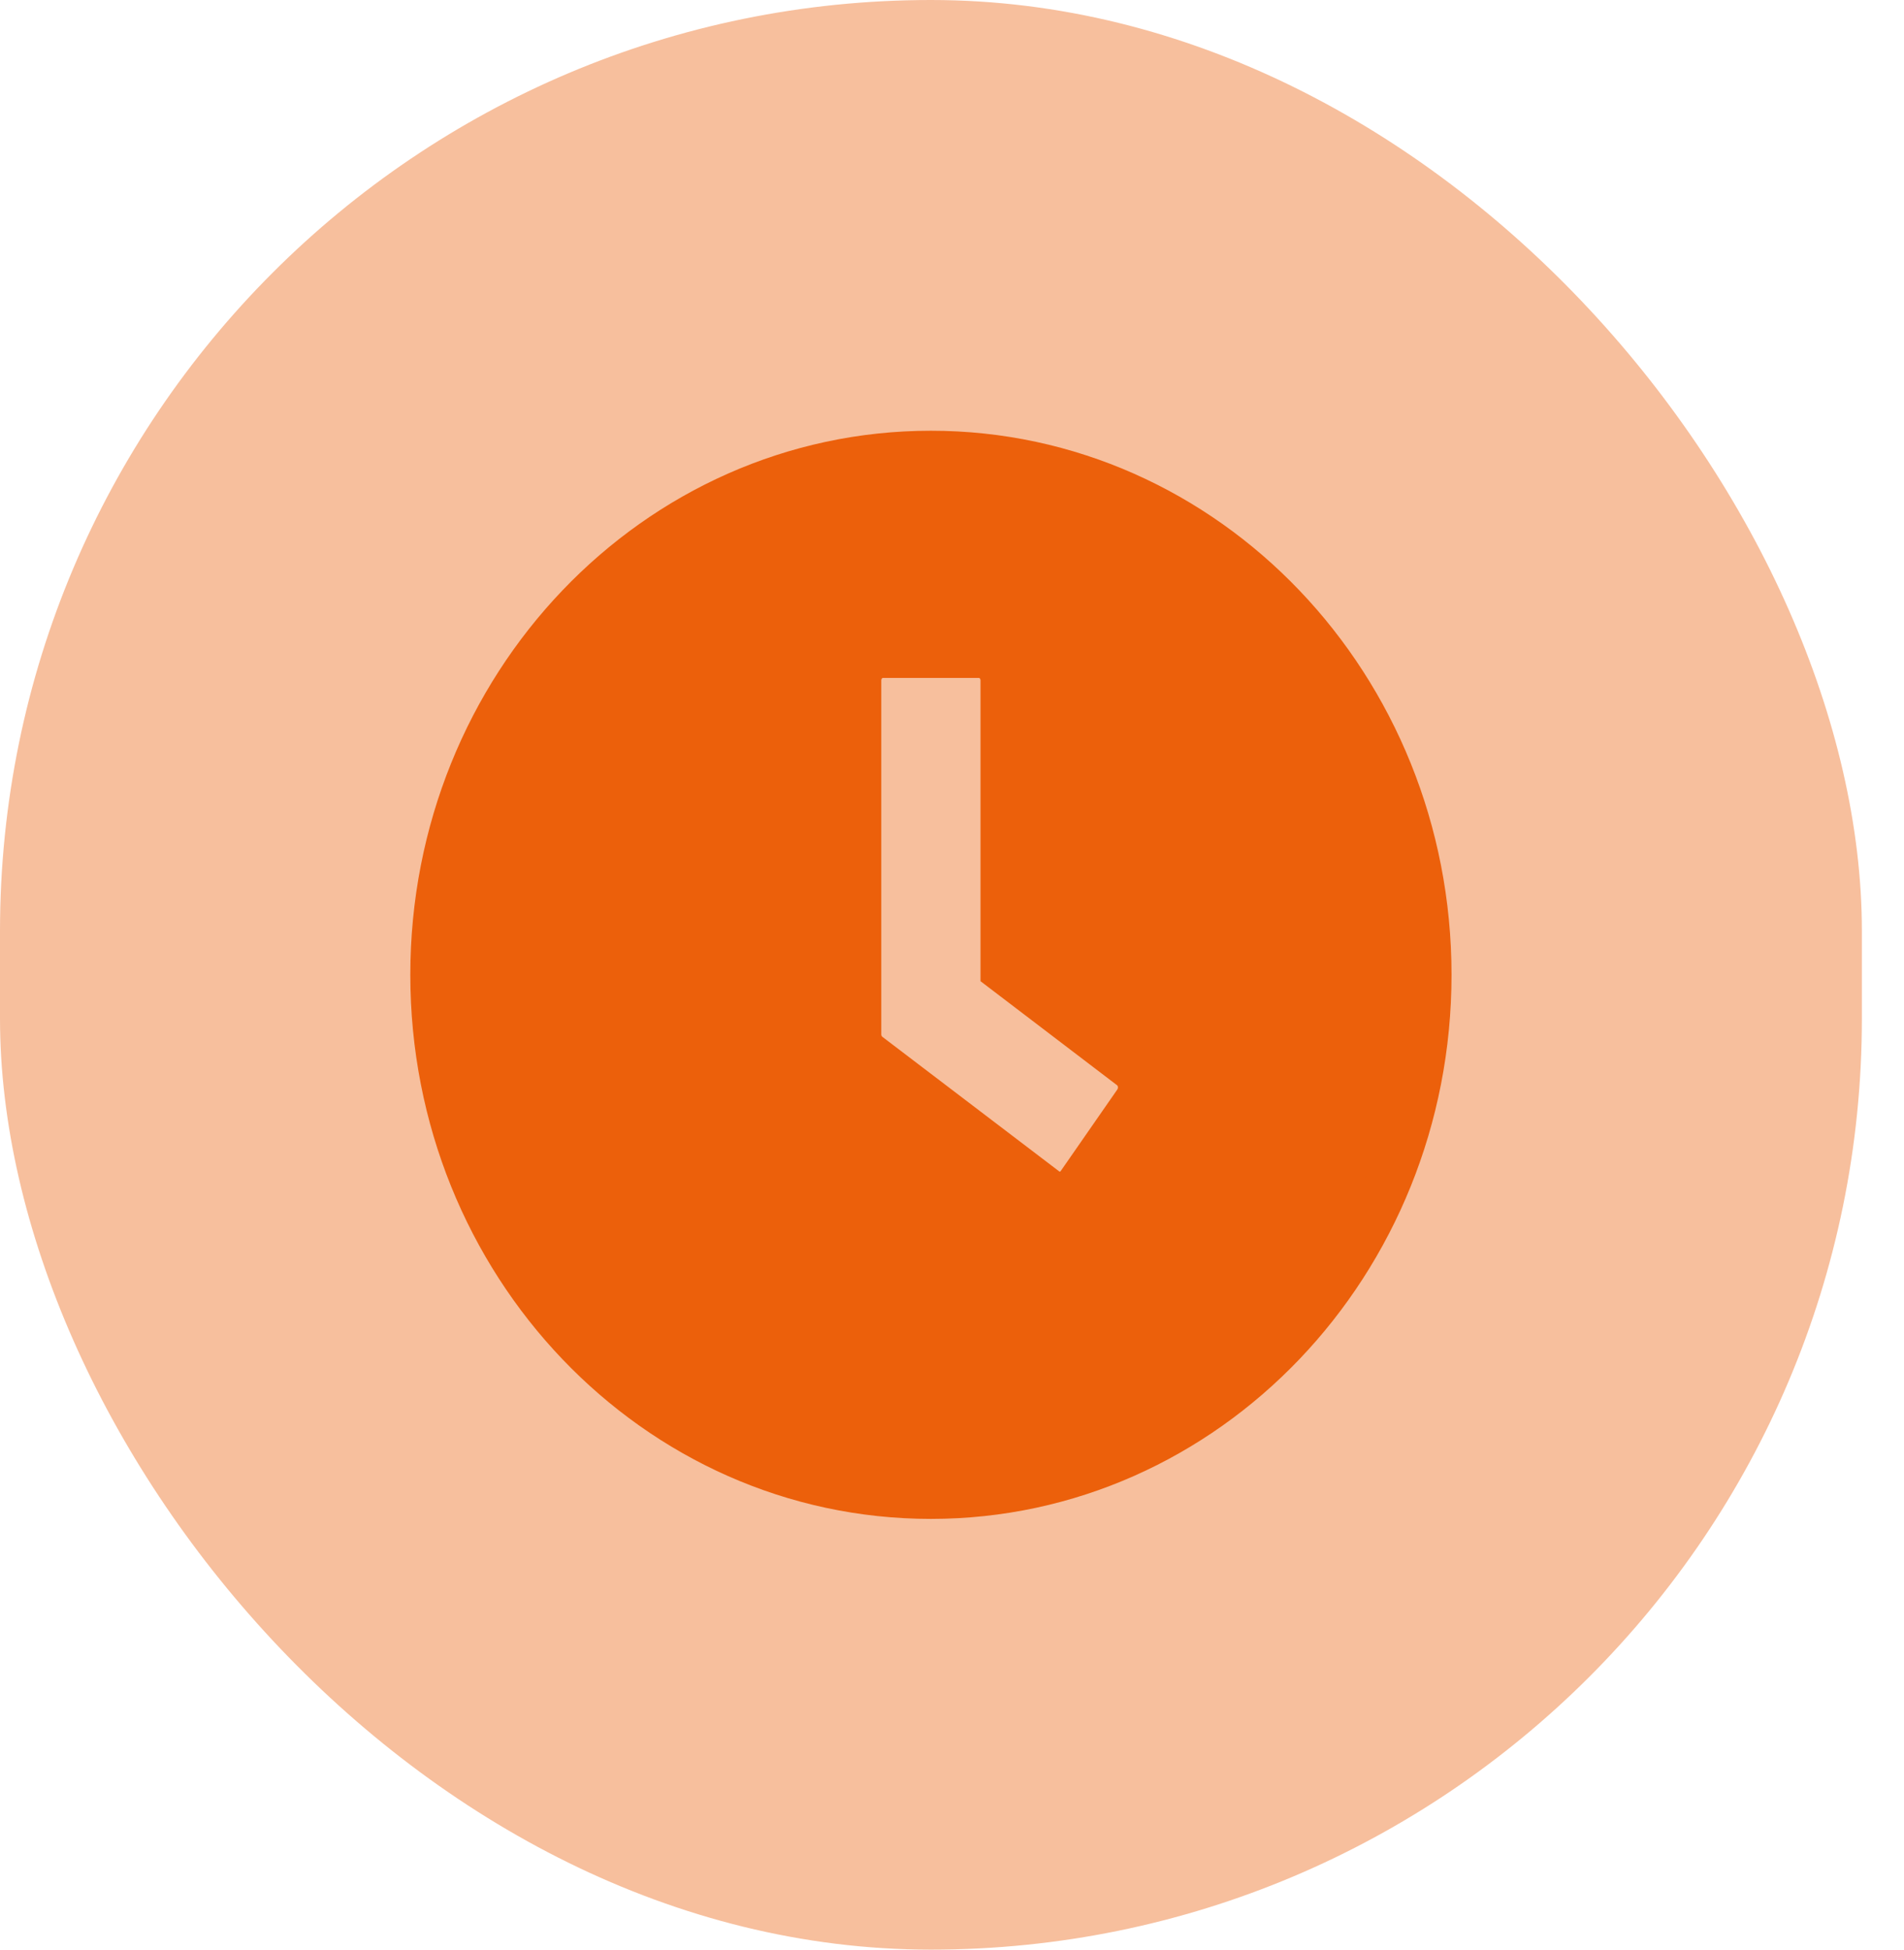
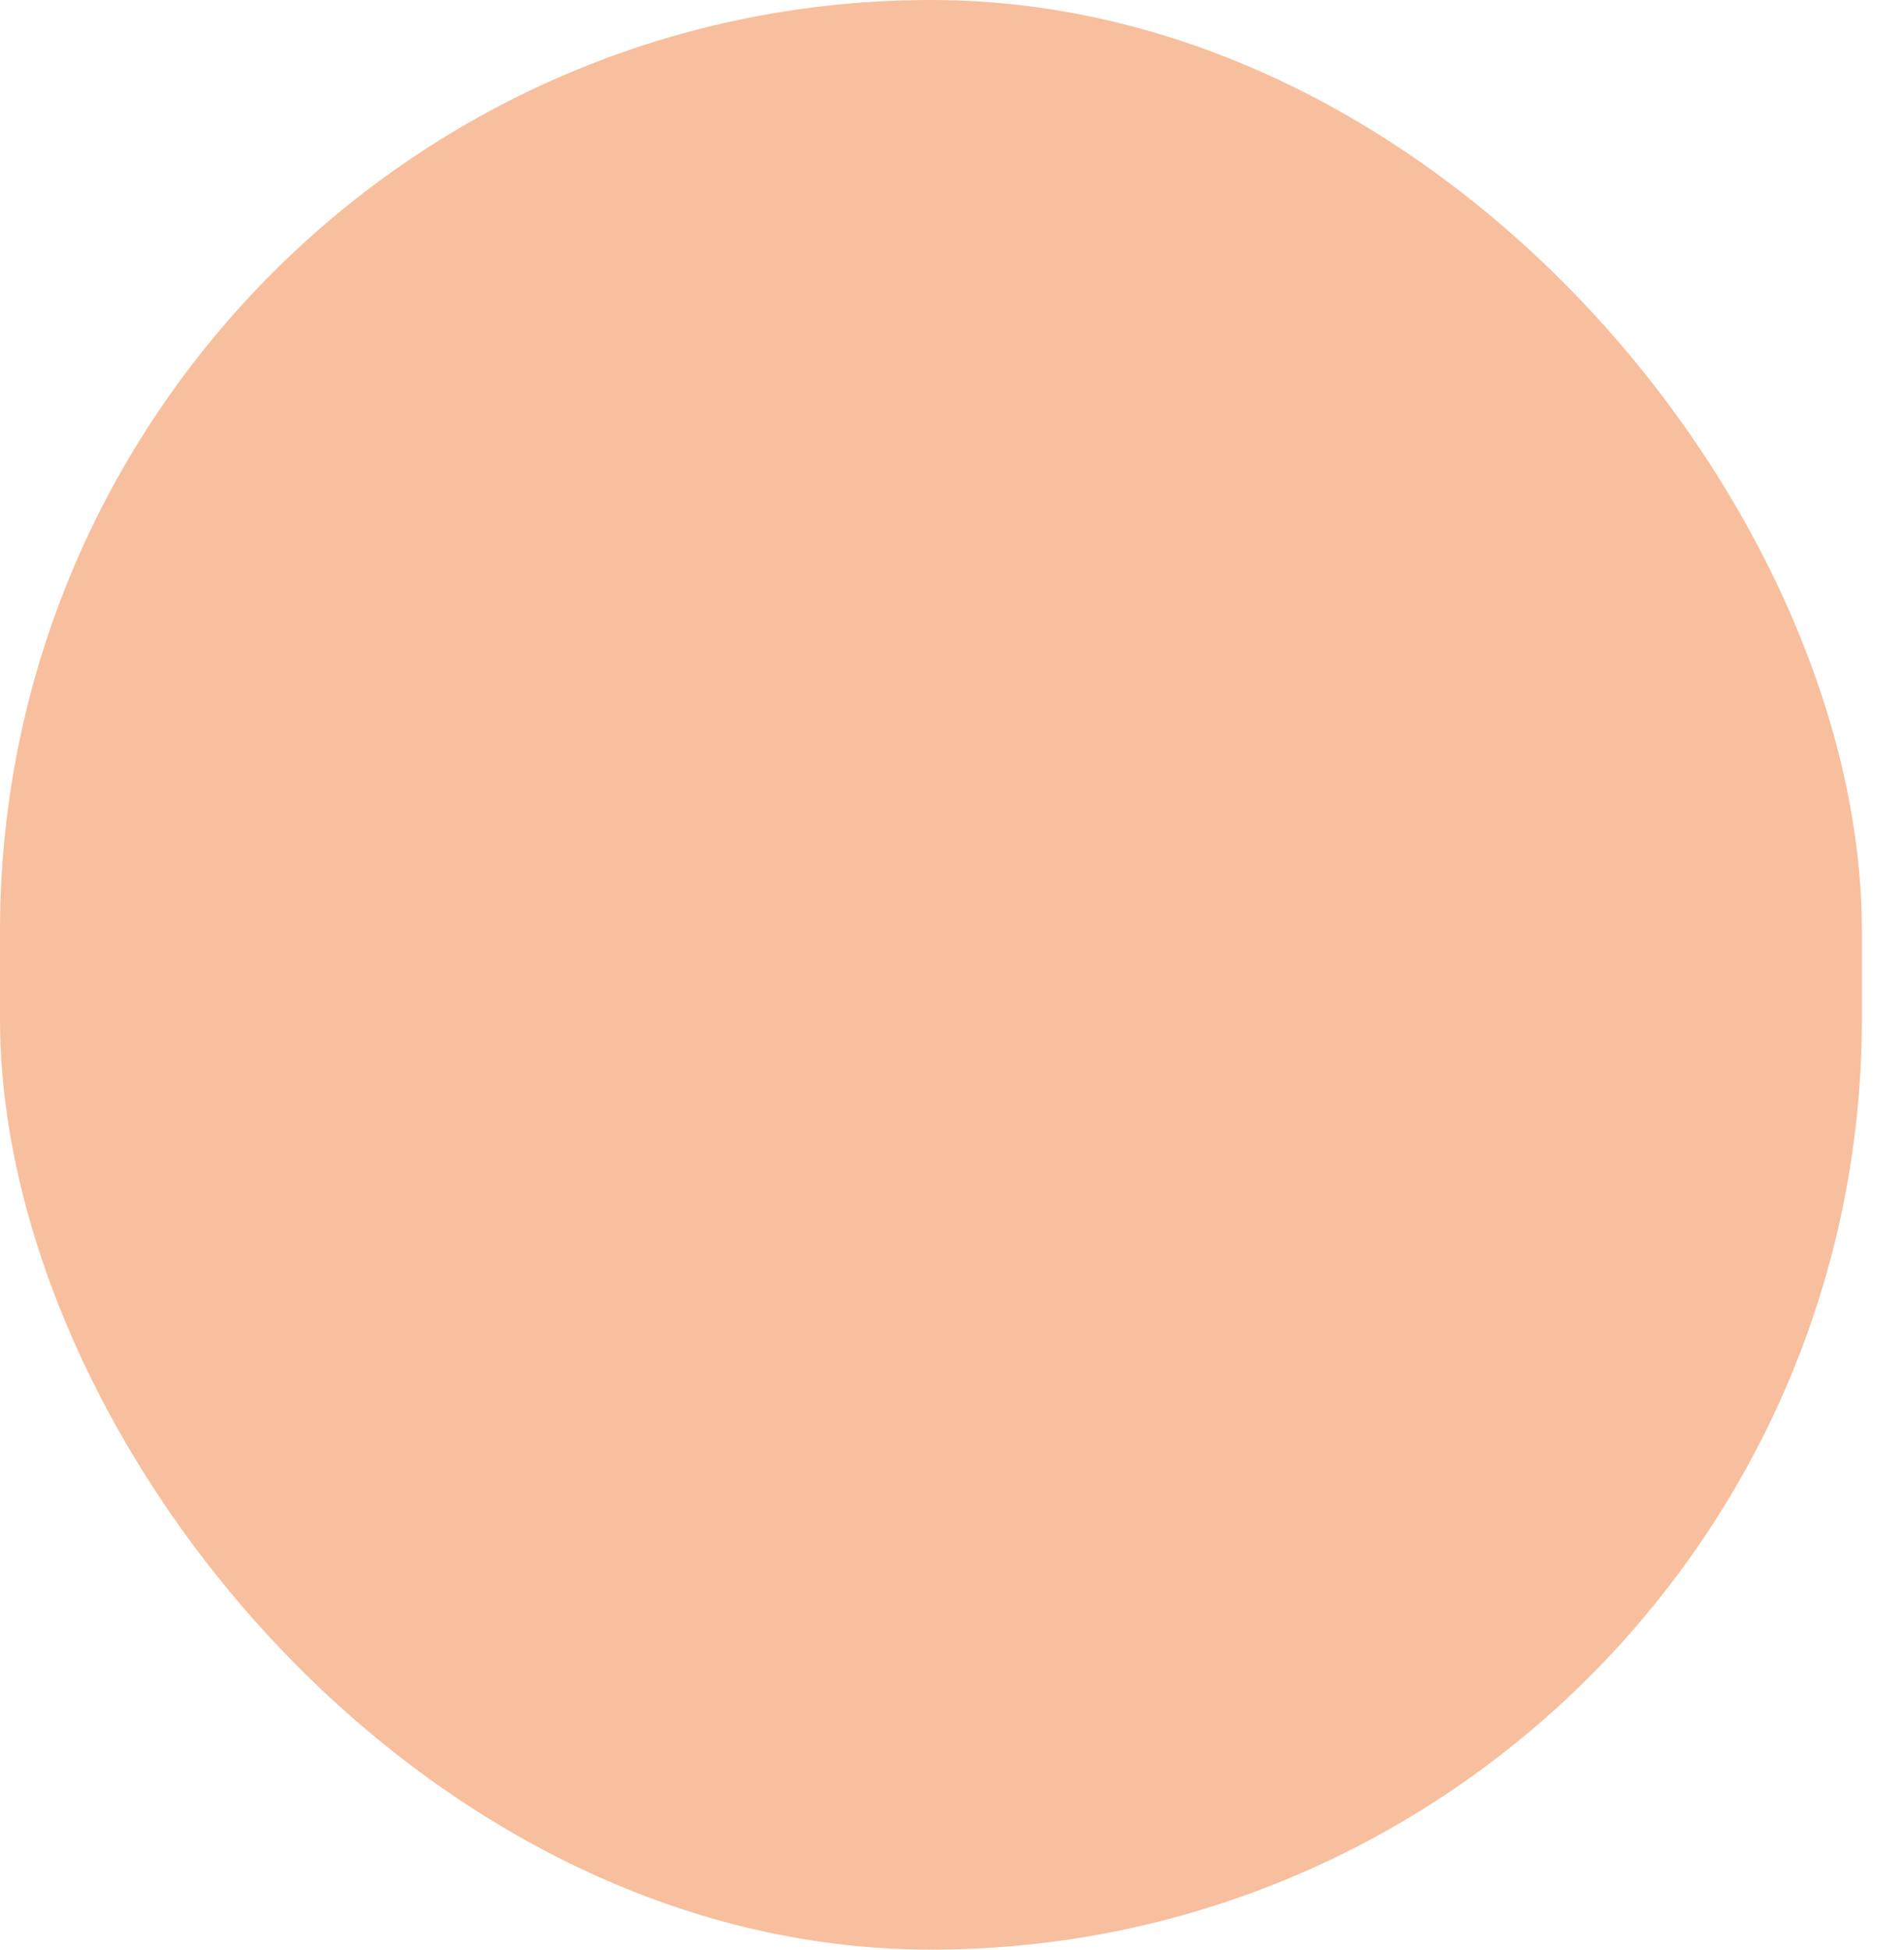
<svg xmlns="http://www.w3.org/2000/svg" width="42" height="43" viewBox="0 0 42 43" fill="none">
  <rect width="41.071" height="43" rx="20.535" fill="#F7BF9D" />
-   <path d="M20.535 10C14.467 10 9.551 15.147 9.551 21.5C9.551 27.853 14.467 33 20.535 33C26.602 33 31.519 27.853 31.519 21.5C31.519 15.147 26.602 10 20.535 10ZM23.064 26.235L19.157 23.262C19.02 23.155 18.94 22.988 18.94 22.812V15.008C18.94 14.702 19.18 14.452 19.472 14.452H21.598C21.89 14.452 22.129 14.702 22.129 15.008V21.393L24.942 23.536C25.181 23.716 25.23 24.064 25.057 24.315L23.808 26.114C23.635 26.36 23.303 26.415 23.064 26.235Z" fill="#EC600B" stroke="#EC600B" />
</svg>